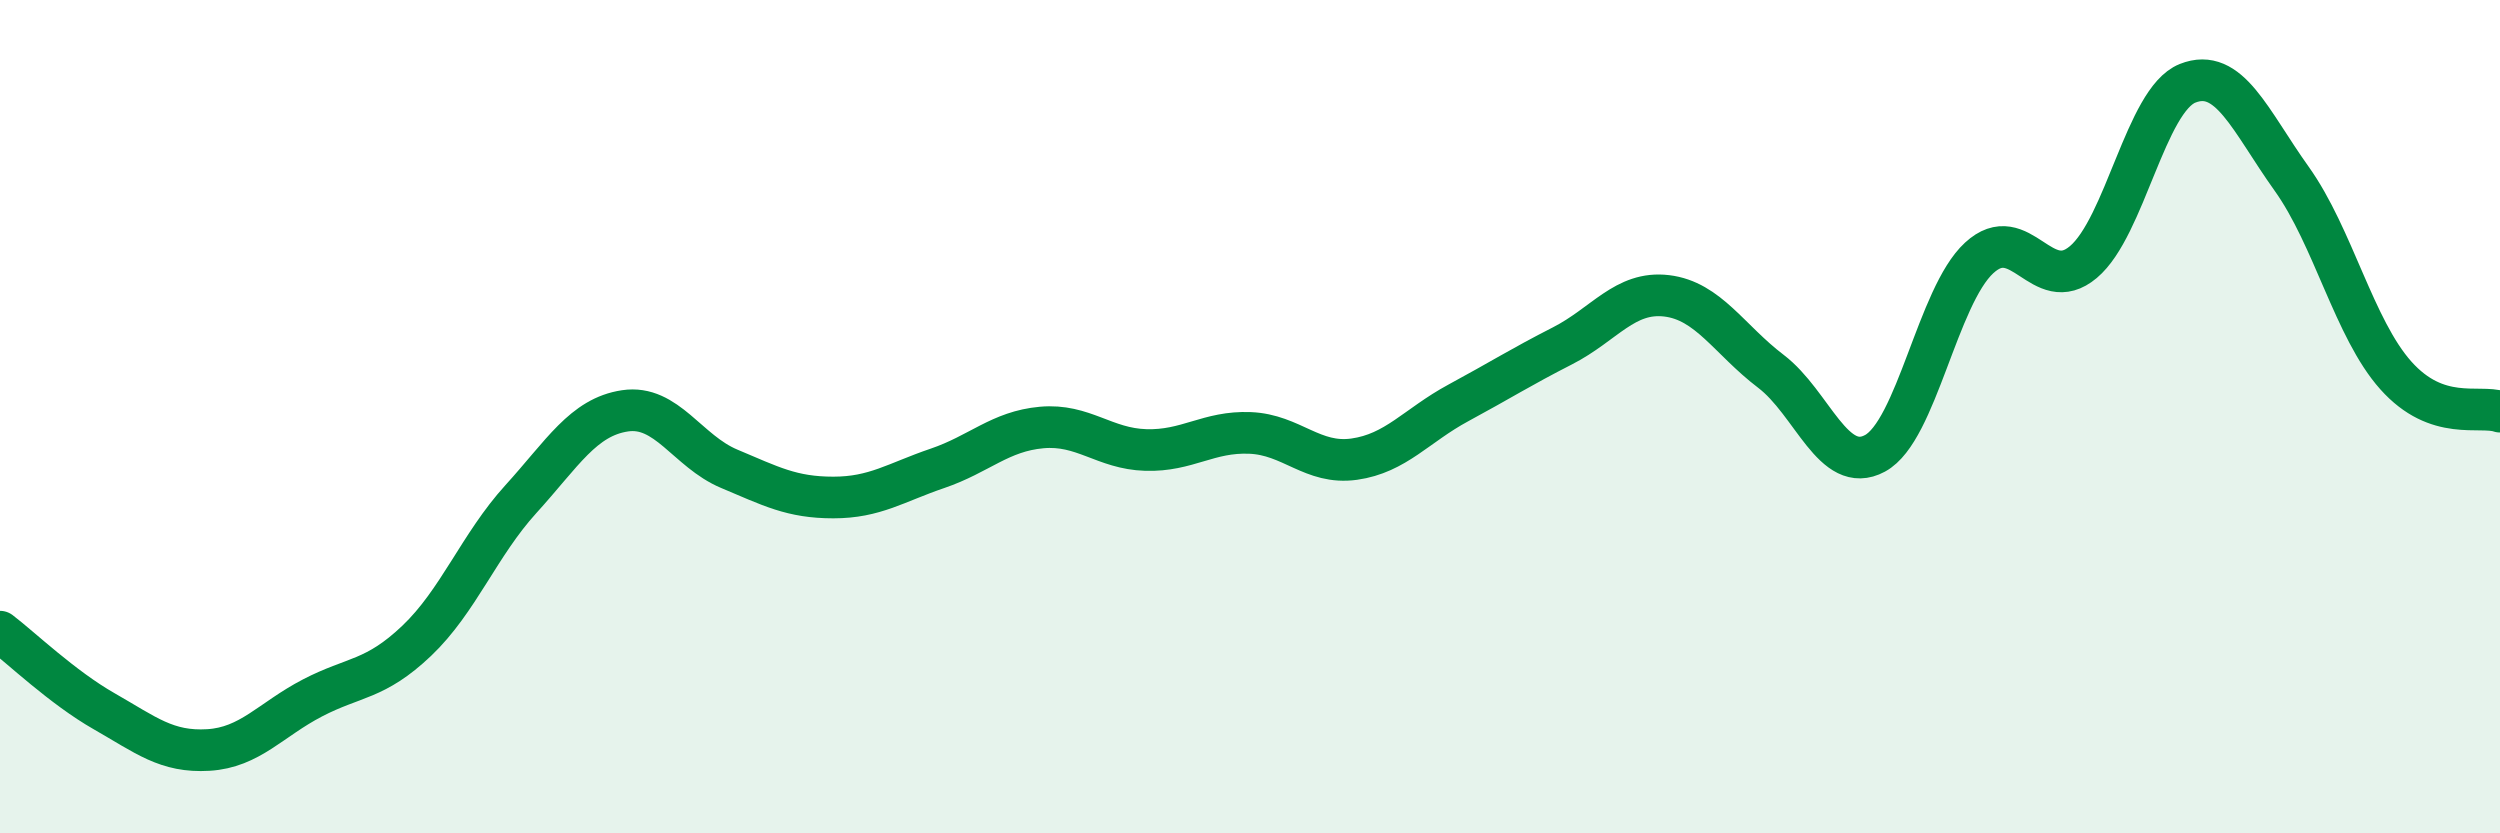
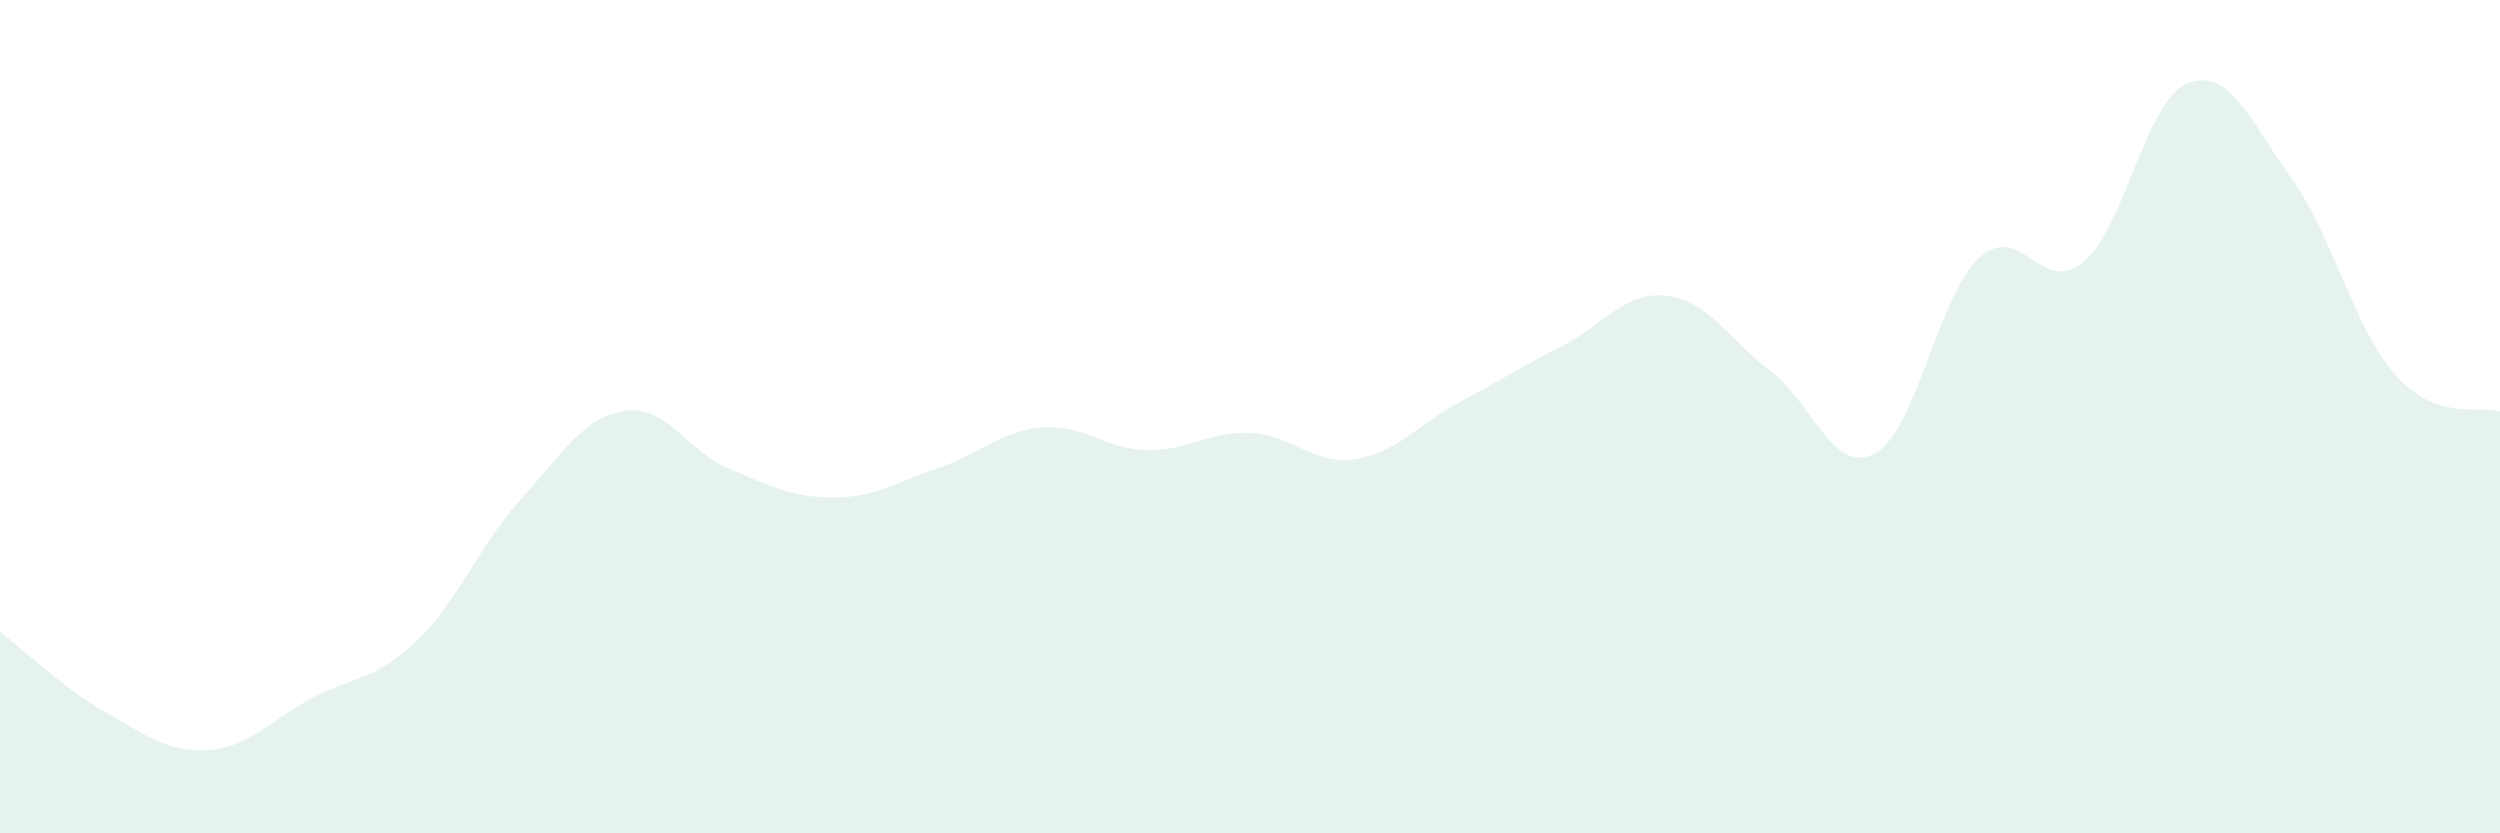
<svg xmlns="http://www.w3.org/2000/svg" width="60" height="20" viewBox="0 0 60 20">
  <path d="M 0,15.16 C 0.5,15.54 1.5,16.5 2.5,17.07 C 3.5,17.64 4,18.06 5,18 C 6,17.94 6.5,17.27 7.5,16.75 C 8.5,16.23 9,16.33 10,15.38 C 11,14.43 11.5,13.08 12.5,11.98 C 13.5,10.88 14,10.01 15,9.86 C 16,9.71 16.5,10.83 17.5,11.25 C 18.5,11.67 19,11.94 20,11.94 C 21,11.94 21.5,11.58 22.5,11.24 C 23.5,10.9 24,10.35 25,10.26 C 26,10.17 26.5,10.77 27.5,10.8 C 28.5,10.83 29,10.35 30,10.39 C 31,10.43 31.5,11.16 32.5,11.02 C 33.5,10.88 34,10.21 35,9.67 C 36,9.13 36.5,8.81 37.5,8.3 C 38.5,7.79 39,6.98 40,7.1 C 41,7.22 41.5,8.15 42.5,8.91 C 43.5,9.67 44,11.42 45,10.88 C 46,10.34 46.5,7.11 47.5,6.19 C 48.5,5.27 49,7.13 50,6.29 C 51,5.45 51.5,2.4 52.5,2 C 53.5,1.6 54,2.89 55,4.29 C 56,5.69 56.5,7.89 57.5,9.01 C 58.5,10.13 59.5,9.71 60,9.88L60 20L0 20Z" fill="#008740" opacity="0.1" stroke-linecap="round" stroke-linejoin="round" />
-   <path d="M 0,15.16 C 0.5,15.54 1.5,16.5 2.5,17.07 C 3.5,17.64 4,18.06 5,18 C 6,17.94 6.5,17.27 7.5,16.75 C 8.5,16.23 9,16.33 10,15.38 C 11,14.43 11.5,13.08 12.5,11.98 C 13.5,10.88 14,10.01 15,9.86 C 16,9.71 16.5,10.83 17.5,11.25 C 18.5,11.67 19,11.94 20,11.94 C 21,11.94 21.5,11.58 22.5,11.24 C 23.5,10.9 24,10.35 25,10.26 C 26,10.17 26.5,10.77 27.5,10.8 C 28.5,10.83 29,10.35 30,10.39 C 31,10.43 31.5,11.16 32.5,11.02 C 33.5,10.88 34,10.21 35,9.67 C 36,9.13 36.5,8.81 37.5,8.3 C 38.5,7.79 39,6.98 40,7.1 C 41,7.22 41.5,8.15 42.5,8.91 C 43.5,9.67 44,11.42 45,10.88 C 46,10.34 46.5,7.11 47.5,6.19 C 48.5,5.27 49,7.13 50,6.29 C 51,5.45 51.5,2.4 52.5,2 C 53.5,1.6 54,2.89 55,4.29 C 56,5.69 56.5,7.89 57.5,9.01 C 58.5,10.13 59.5,9.71 60,9.88" stroke="#008740" stroke-width="1" fill="none" stroke-linecap="round" stroke-linejoin="round" />
</svg>